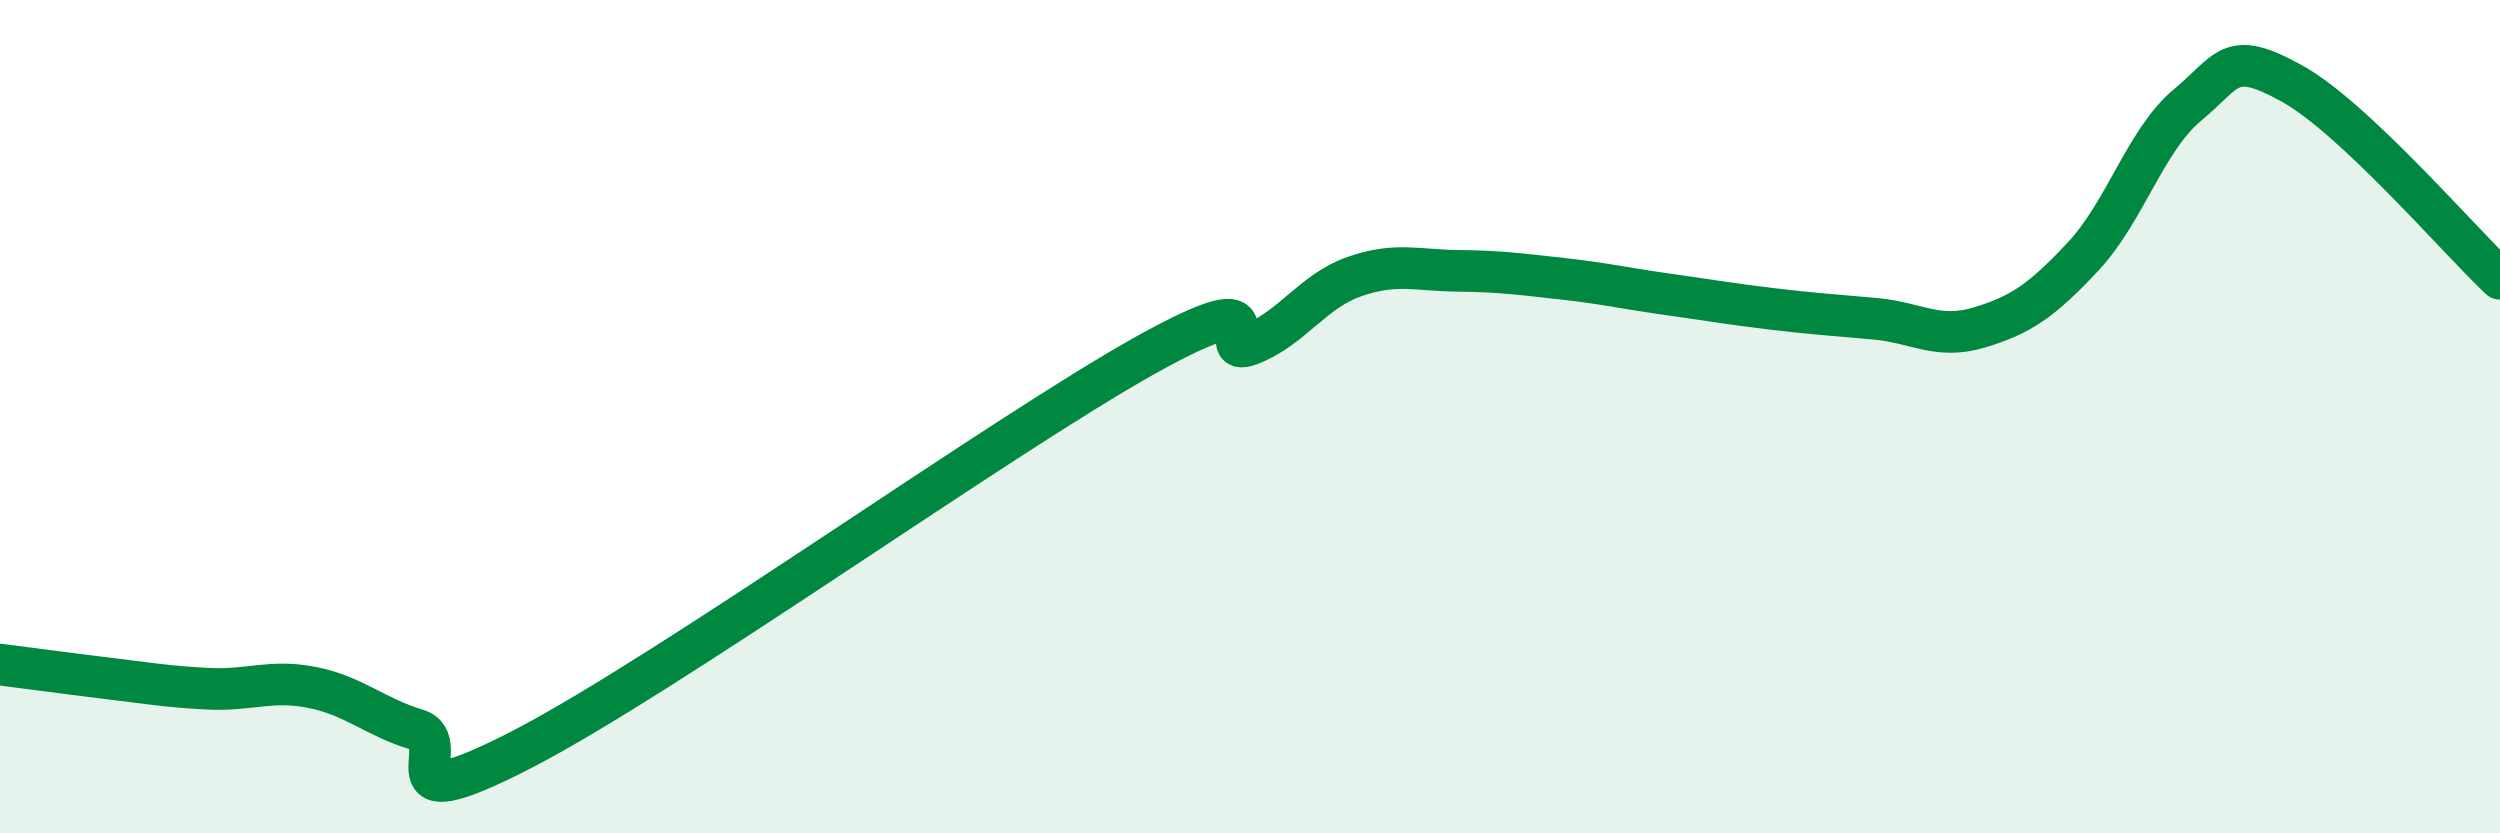
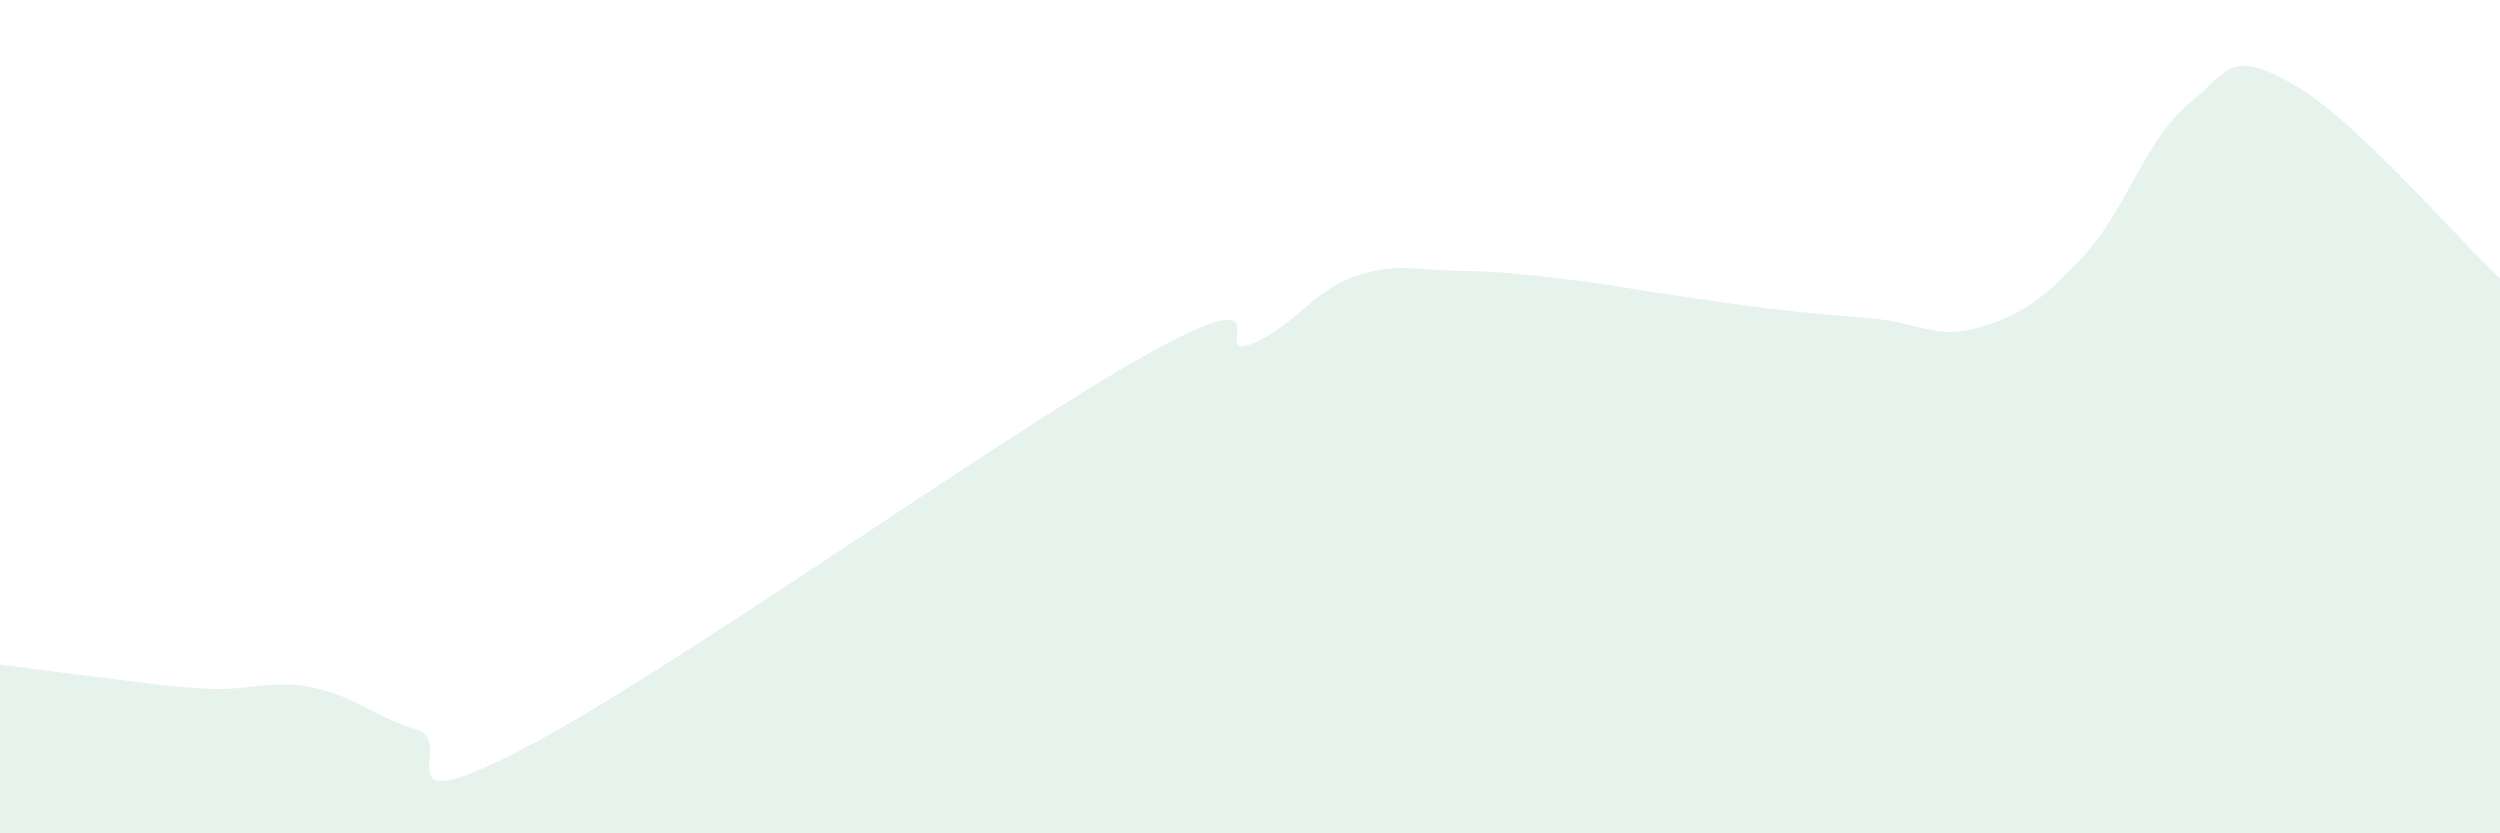
<svg xmlns="http://www.w3.org/2000/svg" width="60" height="20" viewBox="0 0 60 20">
  <path d="M 0,15.95 C 0.5,16.01 1.5,16.15 2.5,16.27 C 3.5,16.39 4,16.48 5,16.53 C 6,16.58 6.5,16.3 7.5,16.5 C 8.5,16.7 9,17.21 10,17.51 C 11,17.81 9,19.8 12.5,18 C 16,16.2 24,10.47 27.5,8.52 C 31,6.57 29,8.65 30,8.27 C 31,7.89 31.5,6.99 32.5,6.64 C 33.5,6.29 34,6.49 35,6.5 C 36,6.51 36.5,6.58 37.5,6.69 C 38.5,6.8 39,6.92 40,7.06 C 41,7.2 41.5,7.29 42.5,7.41 C 43.5,7.53 44,7.56 45,7.65 C 46,7.74 46.5,8.16 47.5,7.86 C 48.5,7.56 49,7.22 50,6.15 C 51,5.08 51.5,3.35 52.5,2.52 C 53.5,1.69 53.5,1.17 55,2 C 56.5,2.83 59,5.75 60,6.69L60 20L0 20Z" fill="#008740" opacity="0.1" stroke-linecap="round" stroke-linejoin="round" />
-   <path d="M 0,15.95 C 0.5,16.01 1.5,16.15 2.5,16.27 C 3.5,16.39 4,16.48 5,16.53 C 6,16.58 6.5,16.3 7.5,16.5 C 8.5,16.7 9,17.21 10,17.51 C 11,17.81 9,19.8 12.5,18 C 16,16.2 24,10.47 27.5,8.52 C 31,6.57 29,8.65 30,8.27 C 31,7.89 31.5,6.99 32.5,6.64 C 33.5,6.29 34,6.49 35,6.5 C 36,6.51 36.5,6.58 37.5,6.69 C 38.5,6.8 39,6.92 40,7.06 C 41,7.2 41.5,7.29 42.5,7.41 C 43.5,7.53 44,7.56 45,7.65 C 46,7.74 46.5,8.16 47.5,7.86 C 48.5,7.56 49,7.22 50,6.15 C 51,5.08 51.5,3.35 52.5,2.52 C 53.5,1.69 53.5,1.17 55,2 C 56.5,2.83 59,5.75 60,6.69" stroke="#008740" stroke-width="1" fill="none" stroke-linecap="round" stroke-linejoin="round" />
</svg>